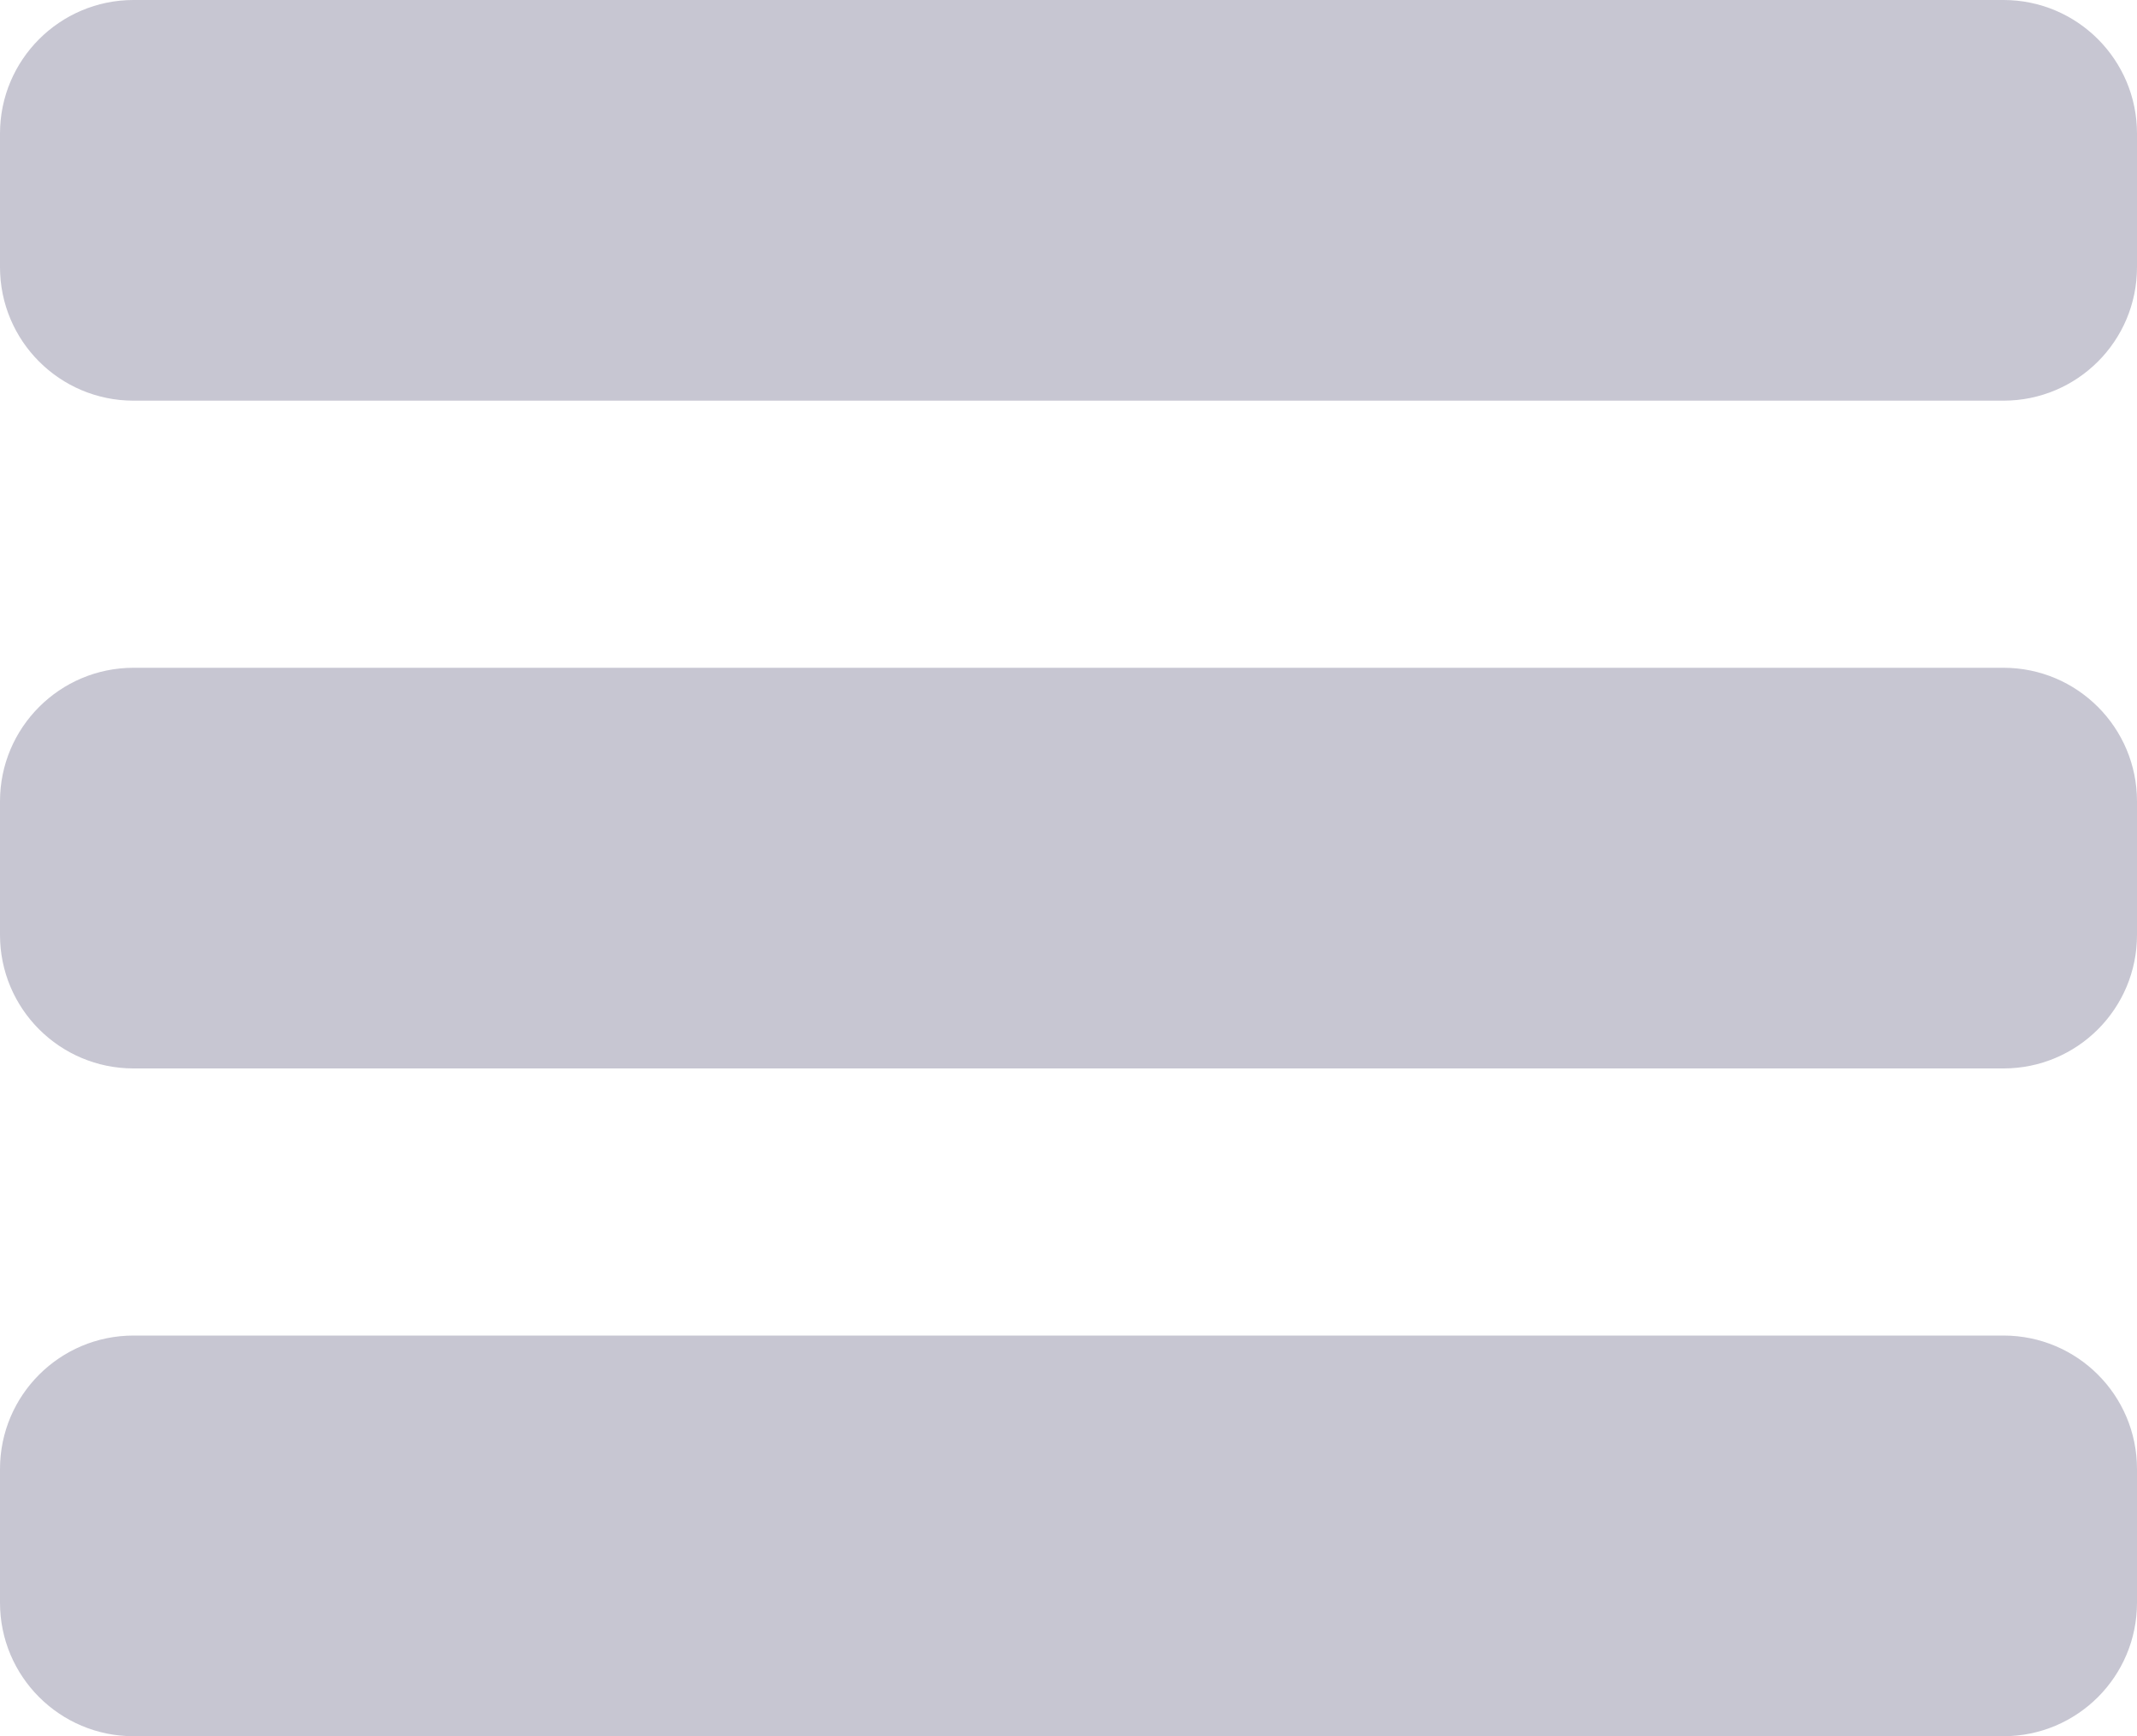
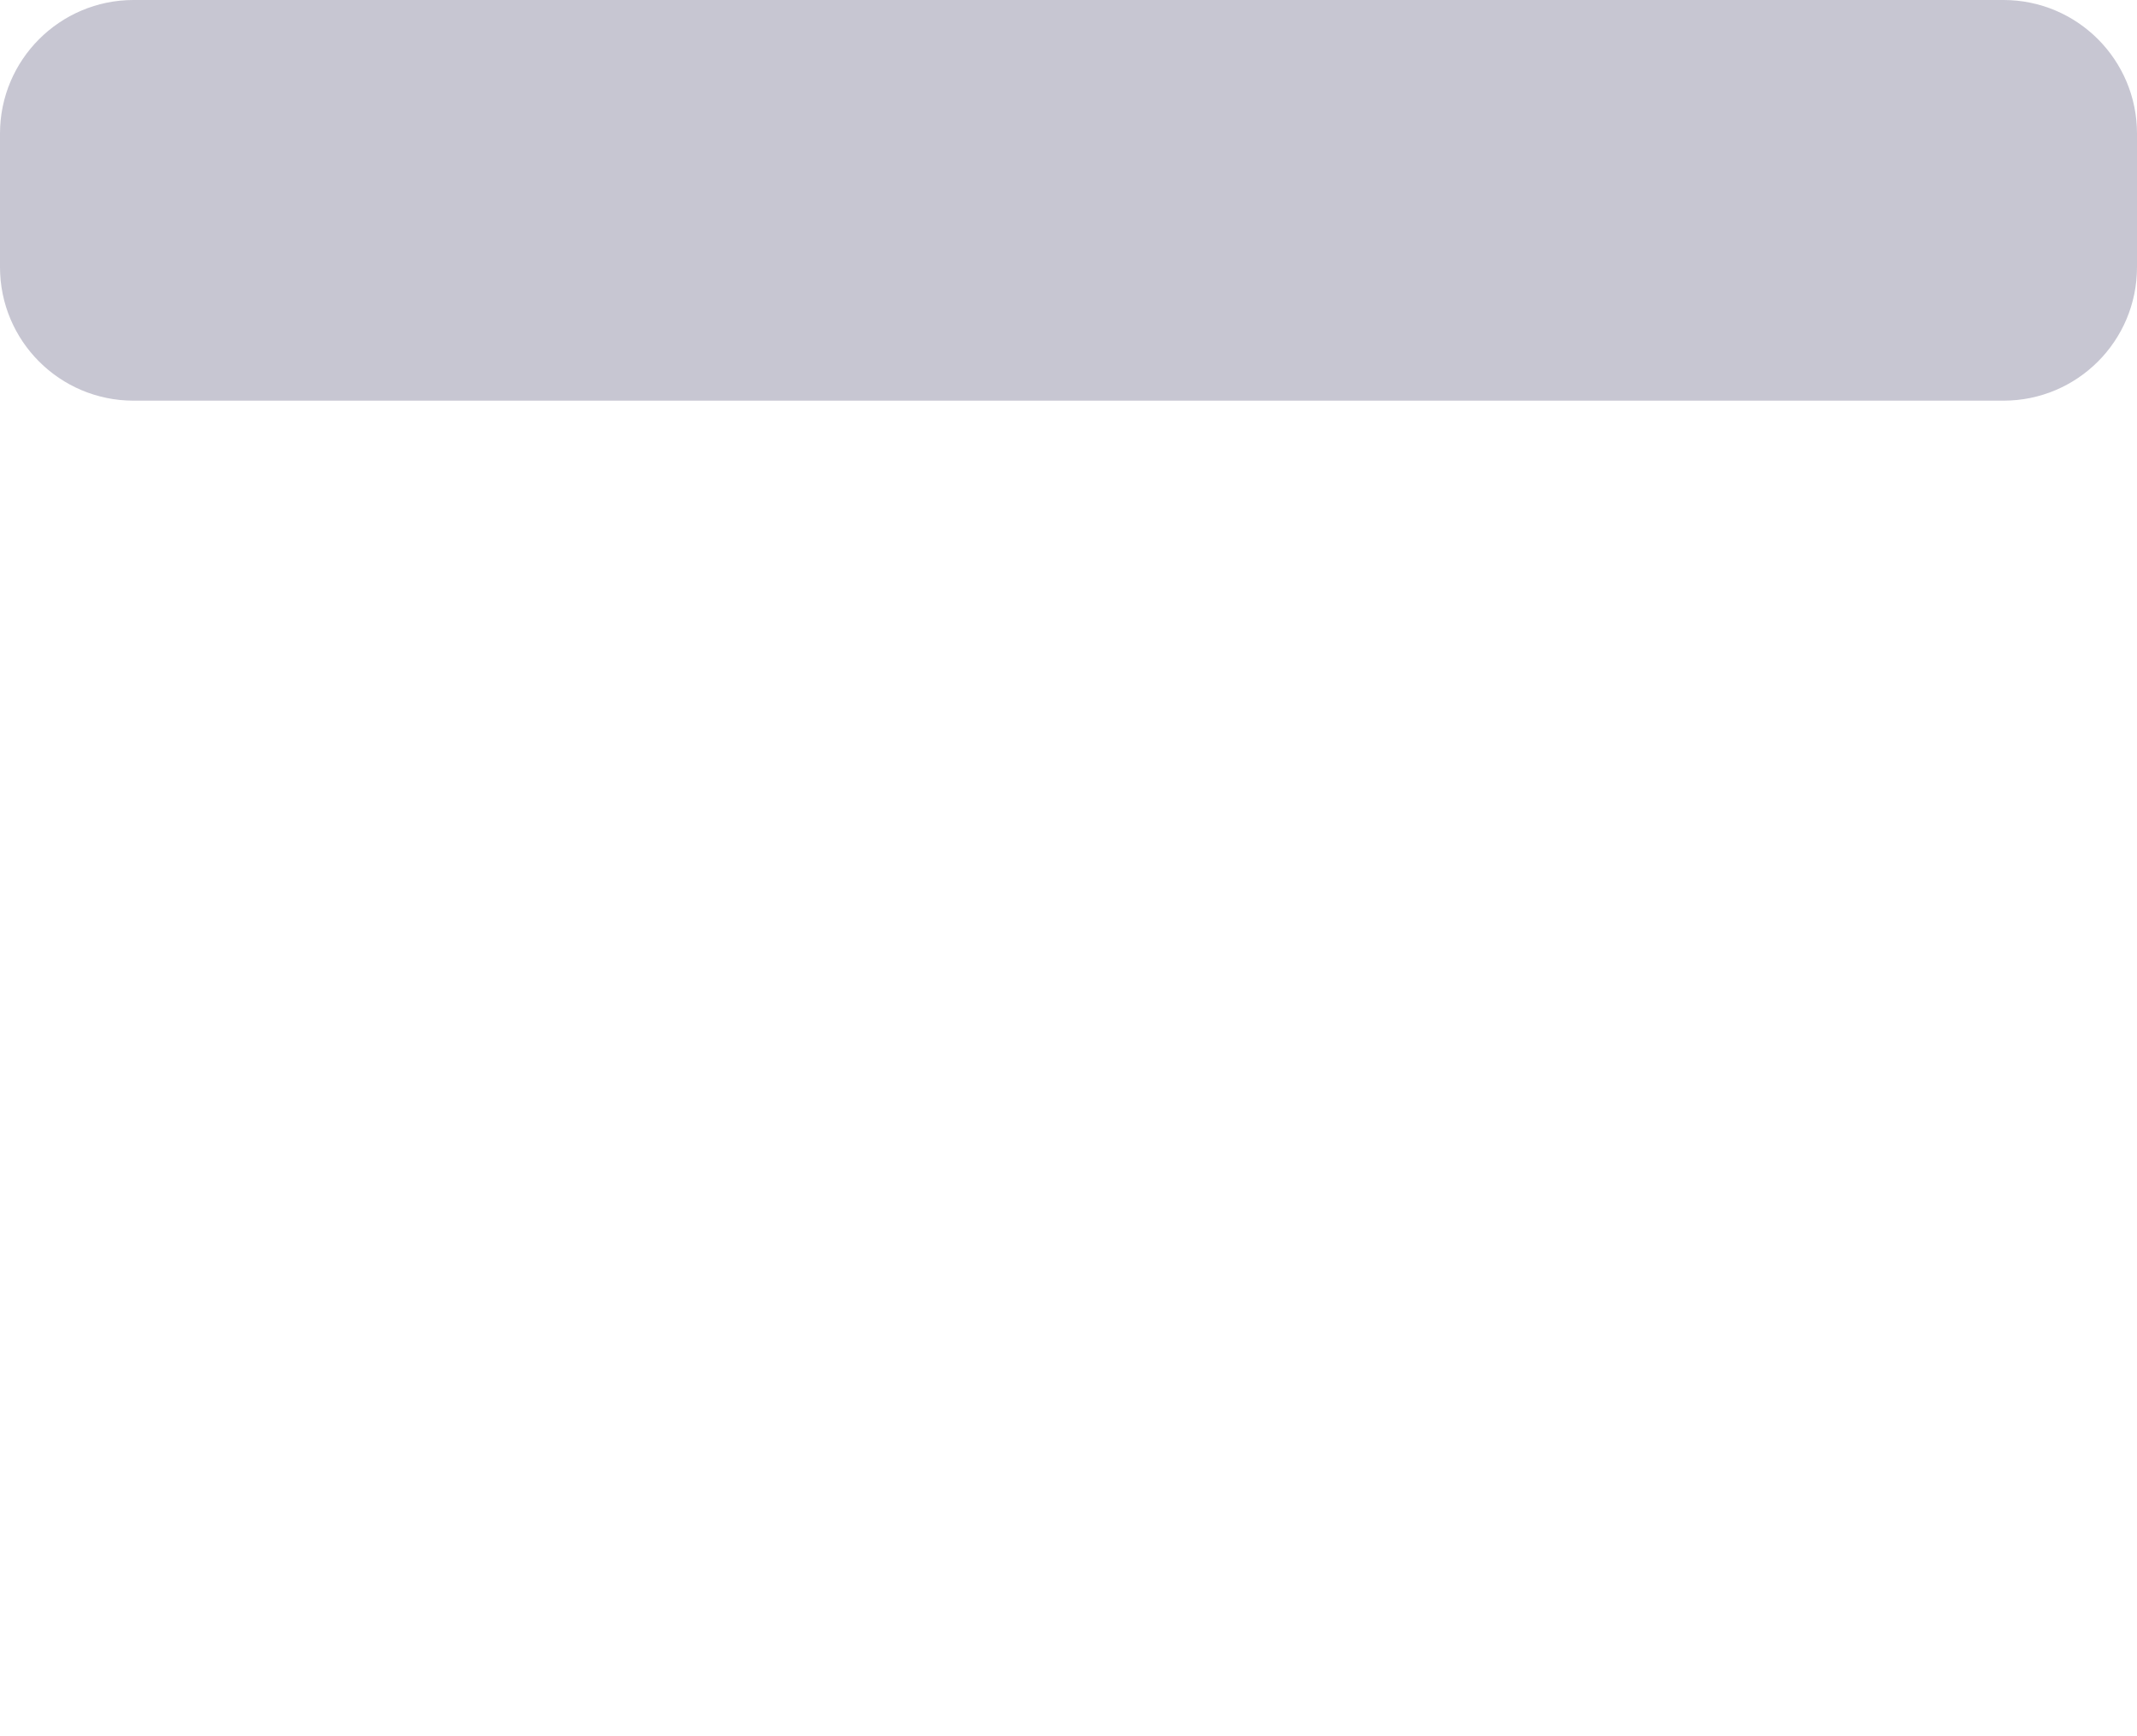
<svg xmlns="http://www.w3.org/2000/svg" version="1.1" id="Layer_1" x="0px" y="0px" width="16px" height="13px" viewBox="0 0 16 13" enable-background="new 0 0 16 13" xml:space="preserve">
  <path opacity="0.4" fill-rule="evenodd" clip-rule="evenodd" fill="#757290" d="M1,0h14c0.553,0,1,0.448,1,1v1c0,0.553-0.447,1-1,1  H1C0.448,3,0,2.553,0,2V1C0,0.448,0.448,0,1,0z" />
-   <path opacity="0.4" fill-rule="evenodd" clip-rule="evenodd" fill="#757290" d="M15,13H1c-0.552,0-1-0.447-1-1v-1  c0-0.553,0.448-1,1-1h14c0.553,0,1,0.447,1,1v1C16,12.553,15.553,13,15,13z M15,8H1C0.448,8,0,7.553,0,7V6c0-0.552,0.448-1,1-1h14  c0.553,0,1,0.448,1,1v1C16,7.553,15.553,8,15,8z" />
</svg>